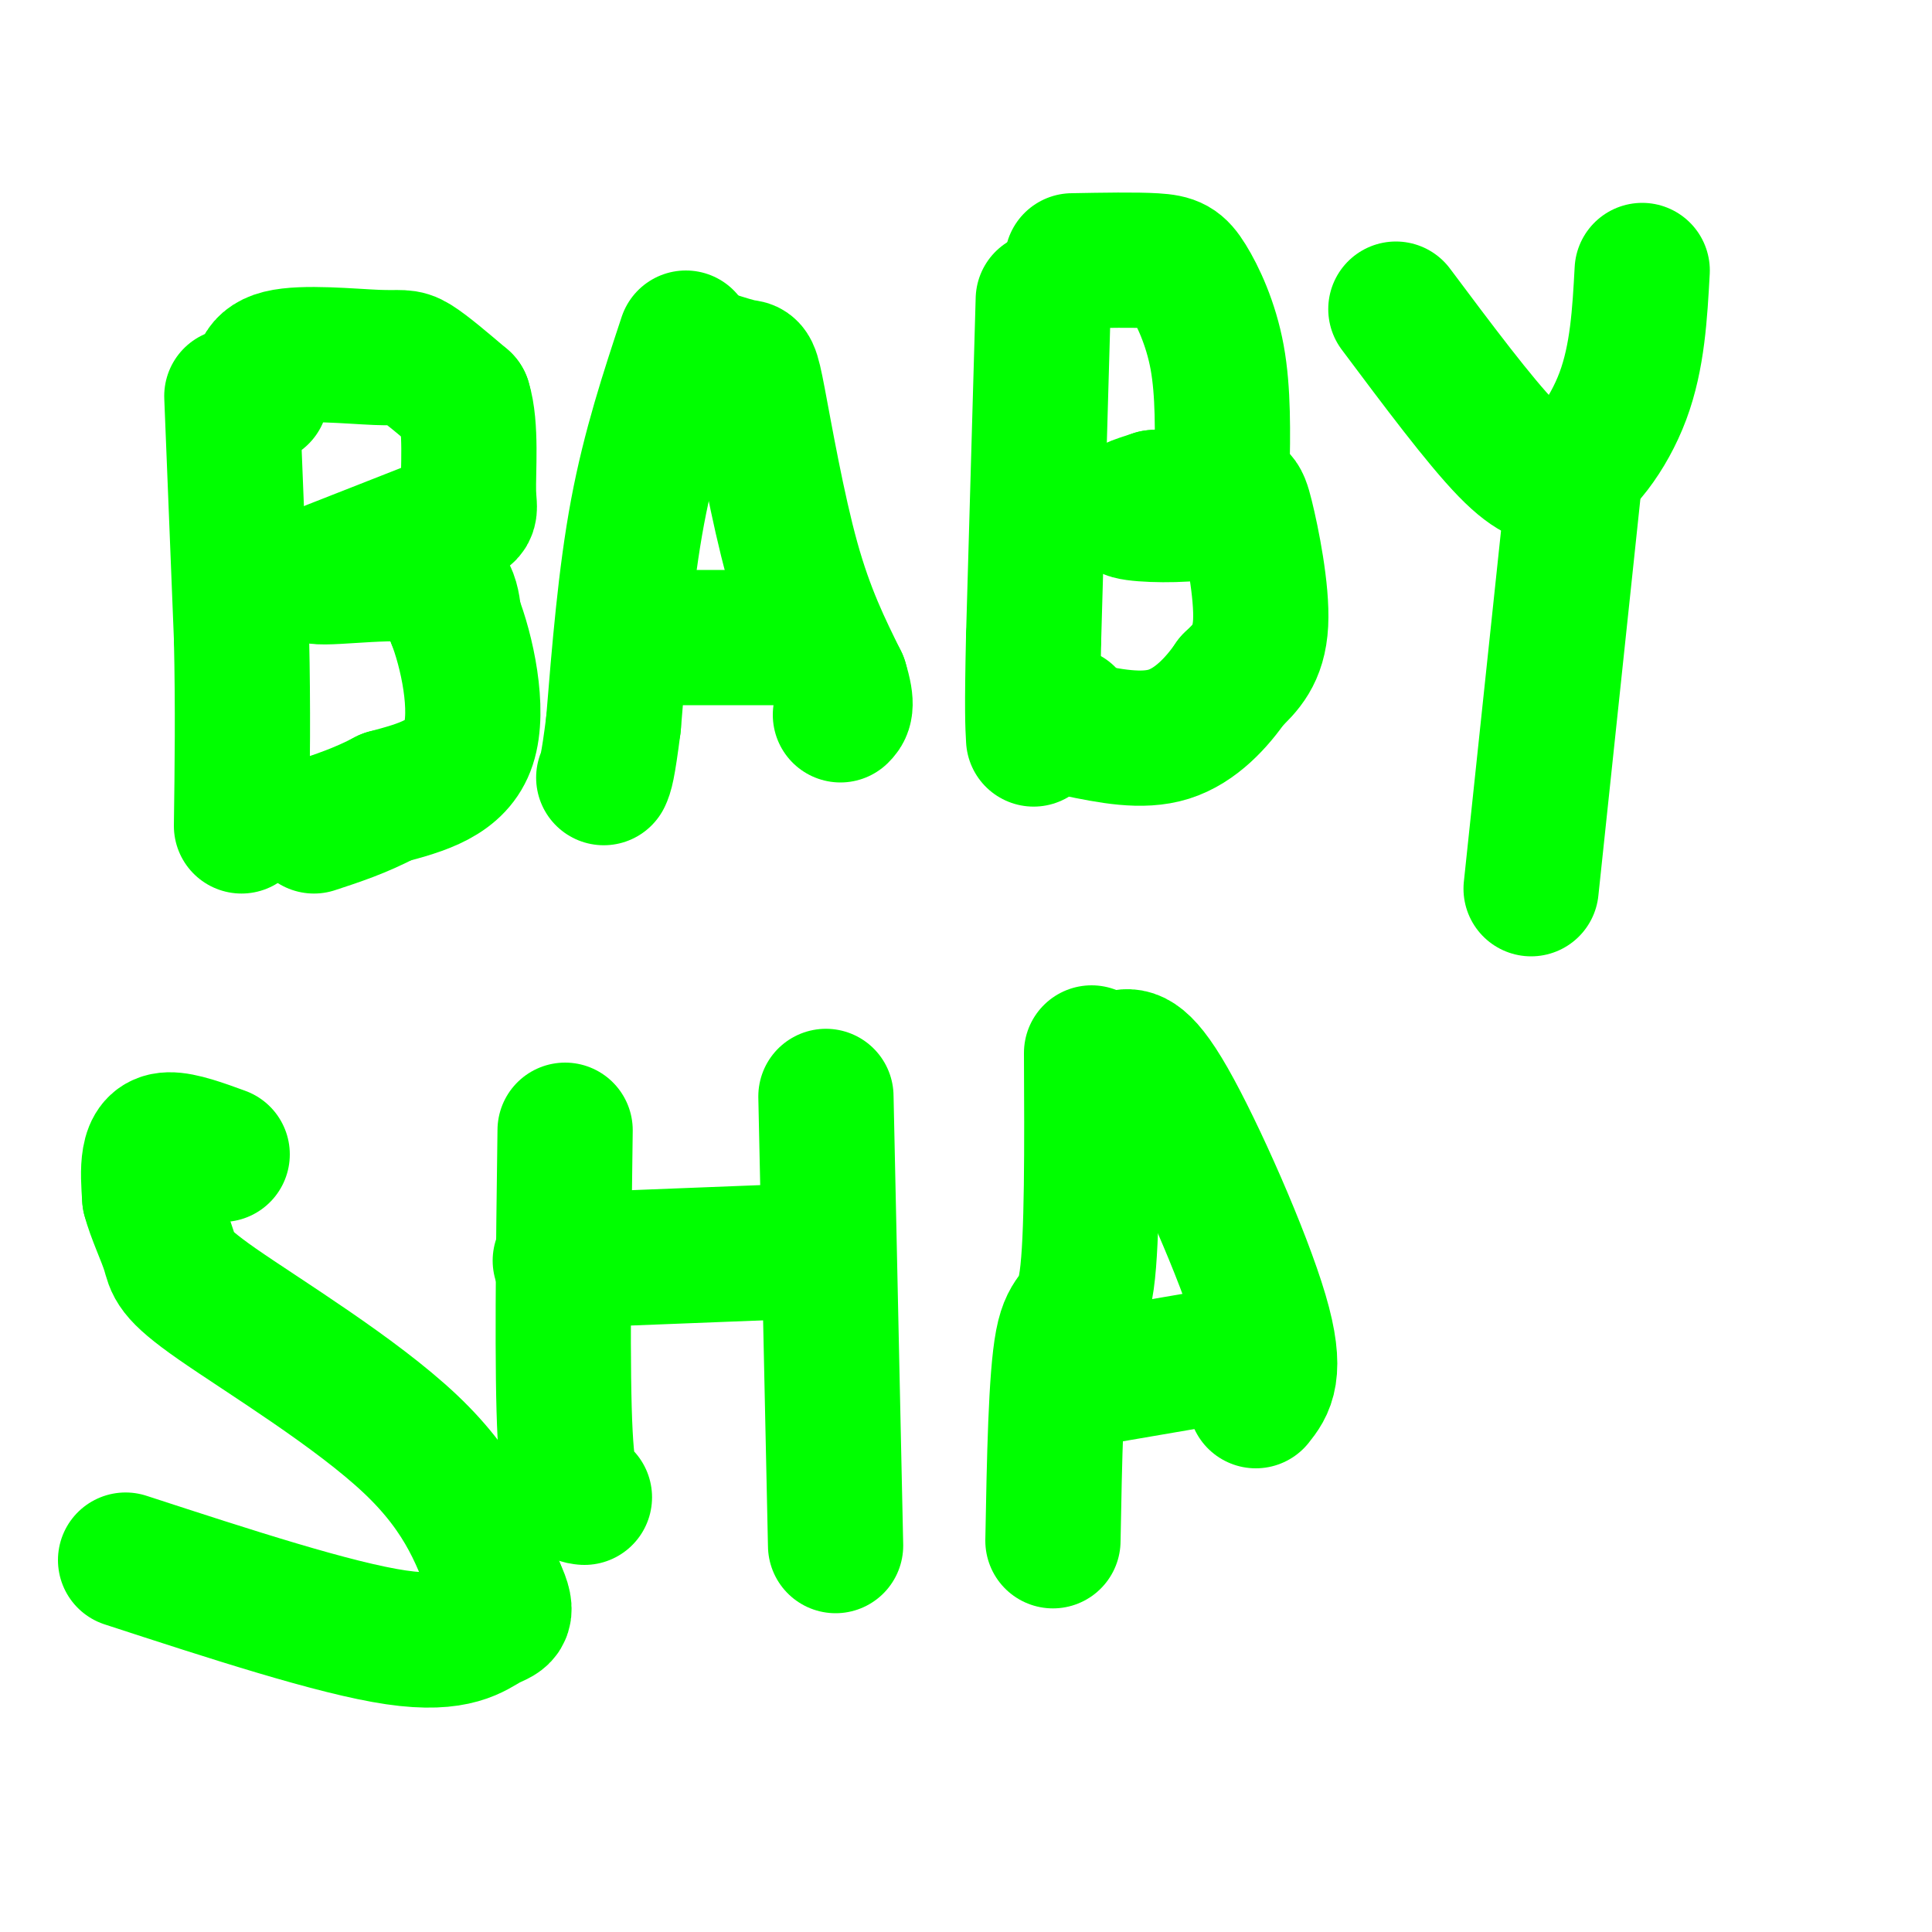
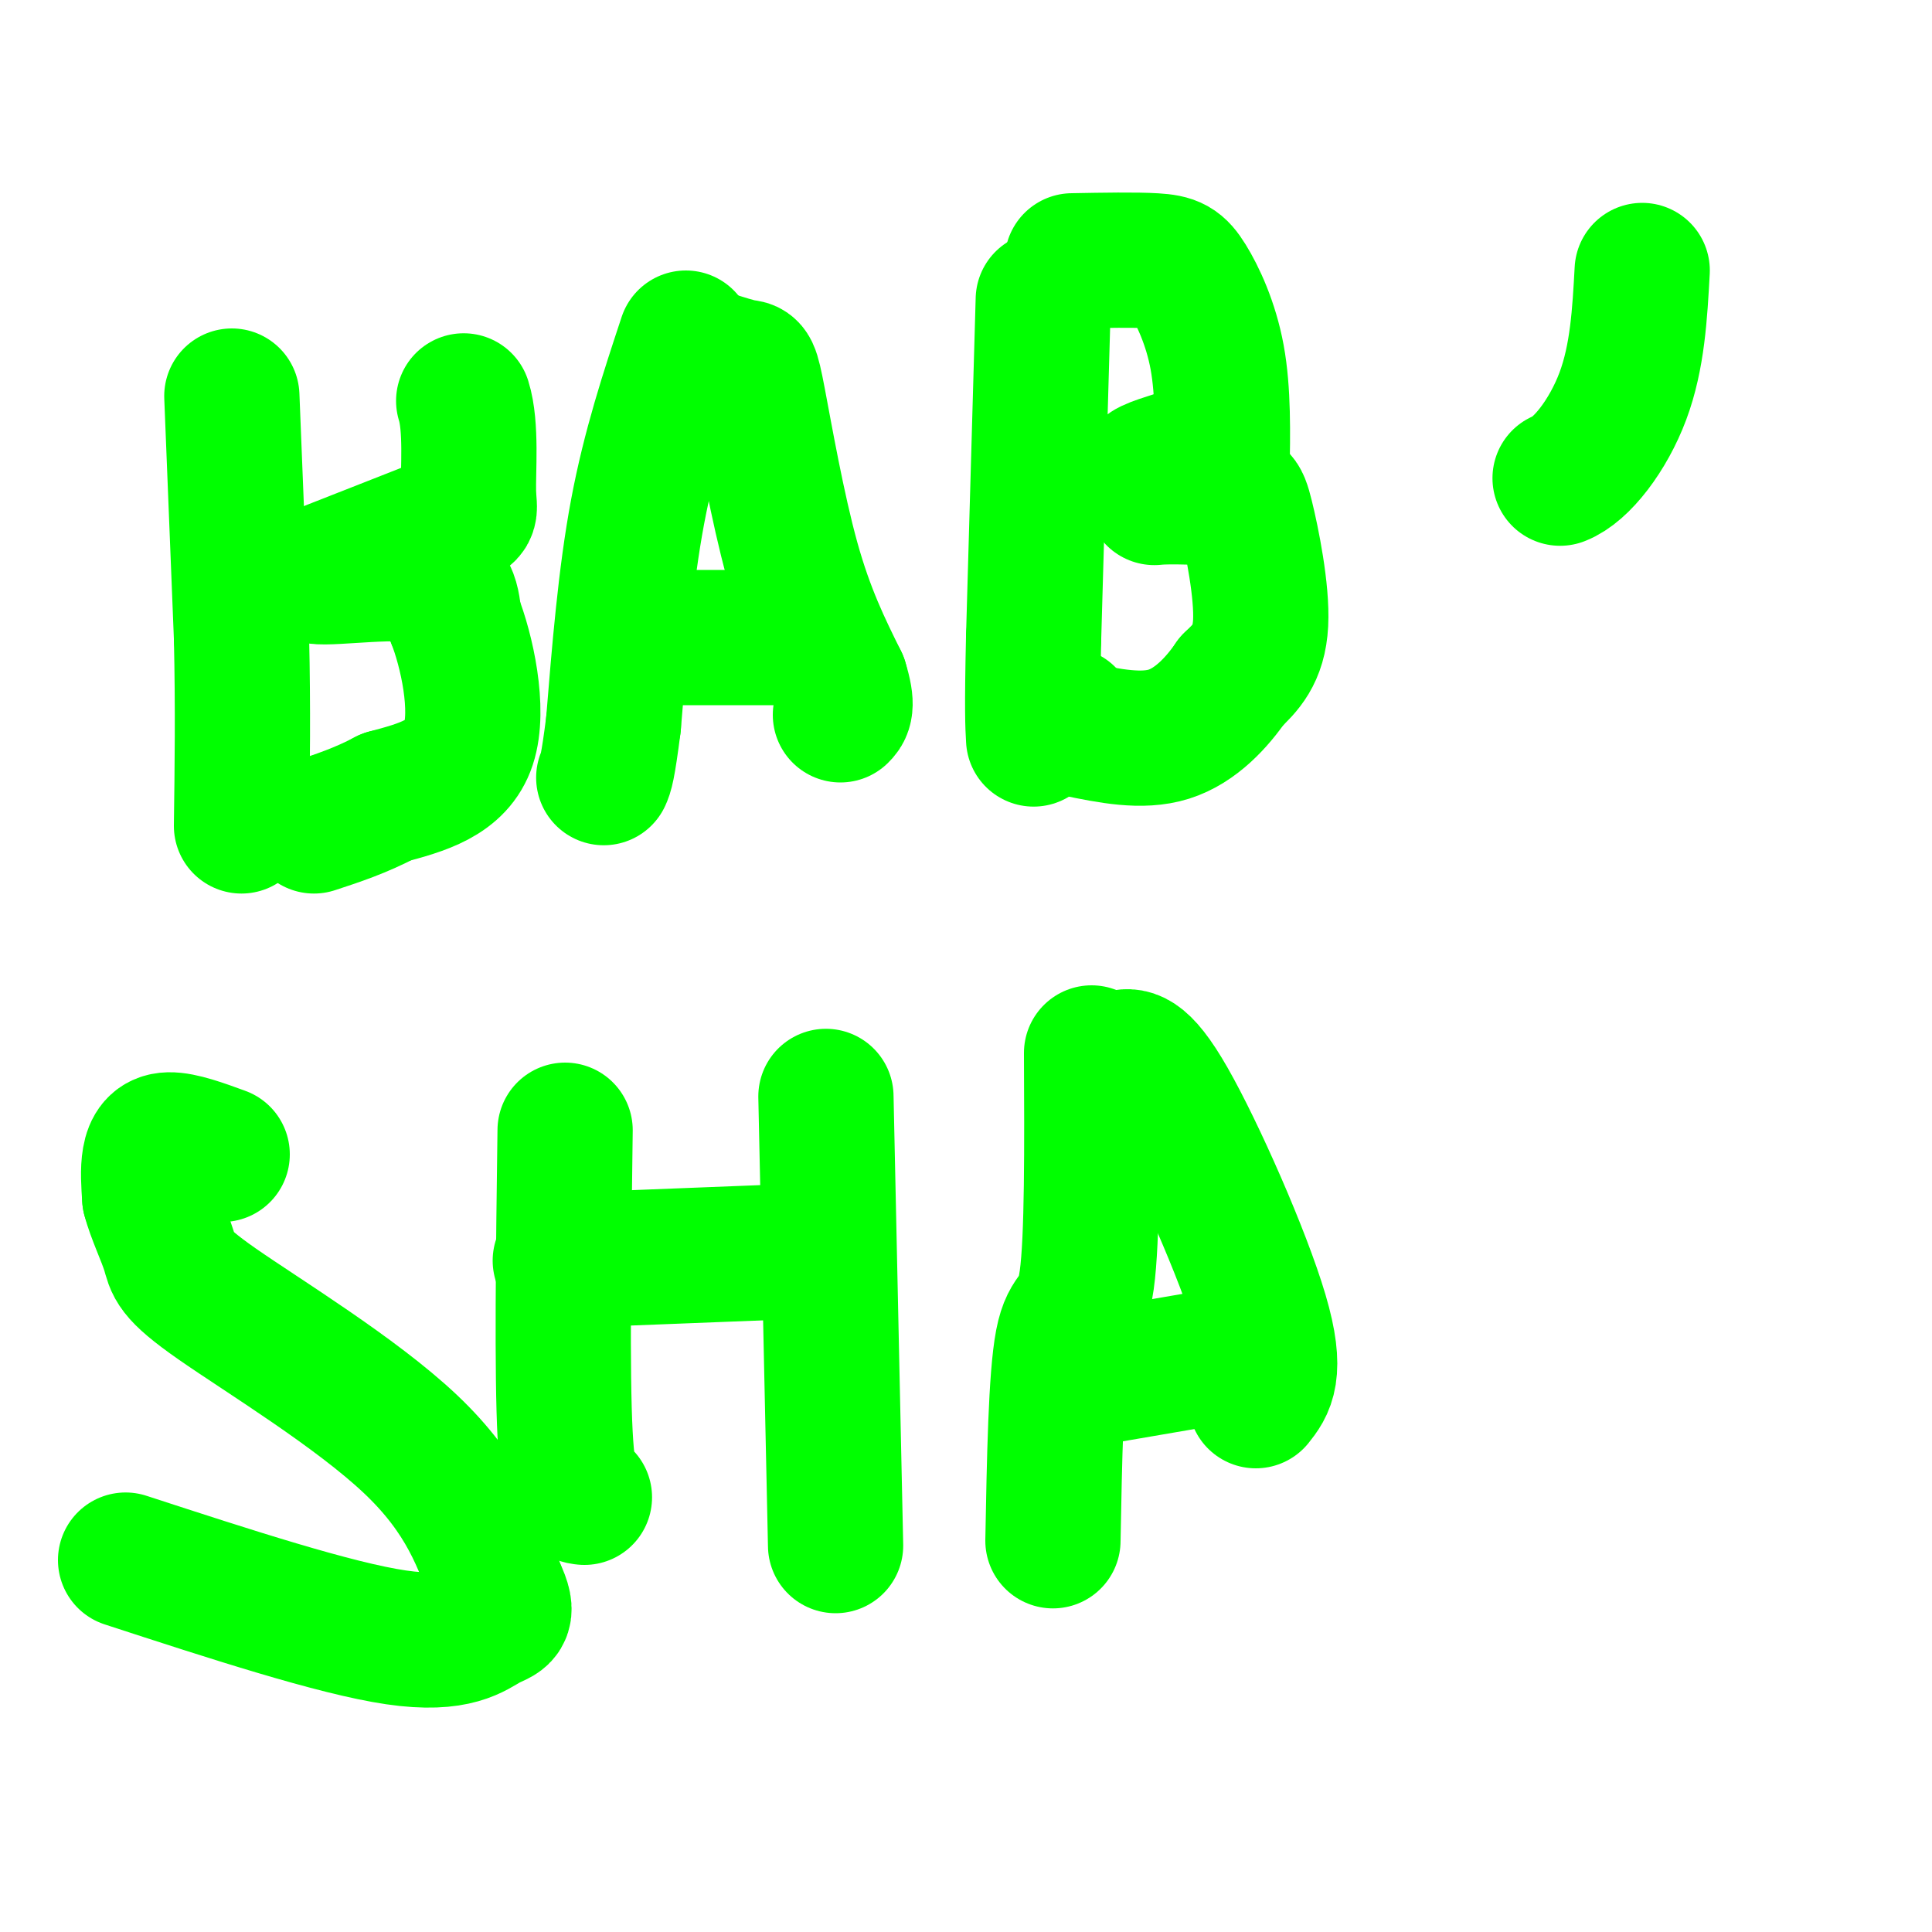
<svg xmlns="http://www.w3.org/2000/svg" viewBox="0 0 400 400" version="1.1">
  <g fill="none" stroke="#00ff00" stroke-width="28" stroke-linecap="round" stroke-linejoin="round">
    <path d="M48,82c0.000,0.000 2.000,50.000 2,50" />
    <path d="M50,132c0.333,14.833 0.167,26.917 0,39" />
-     <path d="M54,82c-0.393,-3.399 -0.786,-6.798 4,-8c4.786,-1.202 14.750,-0.208 20,0c5.250,0.208 5.786,-0.369 8,1c2.214,1.369 6.107,4.685 10,8" />
    <path d="M96,83c1.679,5.310 0.875,14.583 1,19c0.125,4.417 1.179,3.976 -4,6c-5.179,2.024 -16.589,6.512 -28,11" />
    <path d="M65,119c-0.044,1.311 13.844,-0.911 21,0c7.156,0.911 7.578,4.956 8,9" />
    <path d="M94,128c2.667,6.689 5.333,18.911 3,26c-2.333,7.089 -9.667,9.044 -17,11" />
    <path d="M80,165c-5.333,2.833 -10.167,4.417 -15,6" />
    <path d="M142,70c-3.750,11.333 -7.500,22.667 -10,36c-2.500,13.333 -3.750,28.667 -5,44" />
    <path d="M127,150c-1.167,9.167 -1.583,10.083 -2,11" />
    <path d="M147,74c2.768,0.887 5.536,1.774 7,2c1.464,0.226 1.625,-0.208 3,7c1.375,7.208 3.964,22.060 7,33c3.036,10.940 6.518,17.970 10,25" />
    <path d="M174,141c1.667,5.333 0.833,6.167 0,7" />
    <path d="M139,132c0.000,0.000 29.000,0.000 29,0" />
    <path d="M216,62c0.000,0.000 -2.000,70.000 -2,70" />
    <path d="M214,132c-0.333,15.167 -0.167,18.083 0,21" />
    <path d="M222,54c6.565,-0.119 13.131,-0.238 17,0c3.869,0.238 5.042,0.833 7,4c1.958,3.167 4.702,8.905 6,16c1.298,7.095 1.149,15.548 1,24" />
-     <path d="M253,98c0.202,5.488 0.208,7.208 -4,8c-4.208,0.792 -12.631,0.655 -15,0c-2.369,-0.655 1.315,-1.827 5,-3" />
+     <path d="M253,98c-4.208,0.792 -12.631,0.655 -15,0c-2.369,-0.655 1.315,-1.827 5,-3" />
    <path d="M239,103c3.708,-0.394 10.478,0.121 14,0c3.522,-0.121 3.794,-0.879 5,4c1.206,4.879 3.344,15.394 3,22c-0.344,6.606 -3.172,9.303 -6,12" />
    <path d="M255,141c-2.978,4.356 -7.422,9.244 -13,11c-5.578,1.756 -12.289,0.378 -19,-1" />
    <path d="M223,151c-3.500,-0.667 -2.750,-1.833 -2,-3" />
-     <path d="M289,64c8.667,11.583 17.333,23.167 23,29c5.667,5.833 8.333,5.917 11,6" />
    <path d="M323,99c4.422,-1.689 9.978,-8.911 13,-17c3.022,-8.089 3.511,-17.044 4,-26" />
-     <path d="M326,99c0.000,0.000 -9.000,85.000 -9,85" />
    <path d="M46,239c-4.200,-1.533 -8.400,-3.067 -11,-3c-2.600,0.067 -3.600,1.733 -4,4c-0.400,2.267 -0.200,5.133 0,8" />
    <path d="M31,248c0.880,3.429 3.081,8.002 4,11c0.919,2.998 0.555,4.423 10,11c9.445,6.577 28.699,18.308 40,29c11.301,10.692 14.651,20.346 18,30" />
    <path d="M103,329c2.798,5.857 0.792,5.500 -2,7c-2.792,1.500 -6.369,4.857 -19,3c-12.631,-1.857 -34.315,-8.929 -56,-16" />
    <path d="M117,234c-0.333,25.167 -0.667,50.333 0,63c0.667,12.667 2.333,12.833 4,13" />
    <path d="M116,261c0.000,0.000 51.000,-2.000 51,-2" />
    <path d="M171,227c0.000,0.000 2.000,93.000 2,93" />
    <path d="M226,218c0.089,19.311 0.178,38.622 -1,47c-1.178,8.378 -3.622,5.822 -5,13c-1.378,7.178 -1.689,24.089 -2,41" />
    <path d="M227,219c1.554,0.185 3.107,0.369 5,0c1.893,-0.369 4.125,-1.292 10,9c5.875,10.292 15.393,31.798 19,44c3.607,12.202 1.304,15.101 -1,18" />
    <path d="M222,286c0.000,0.000 35.000,-6.000 35,-6" />
  </g>
</svg>